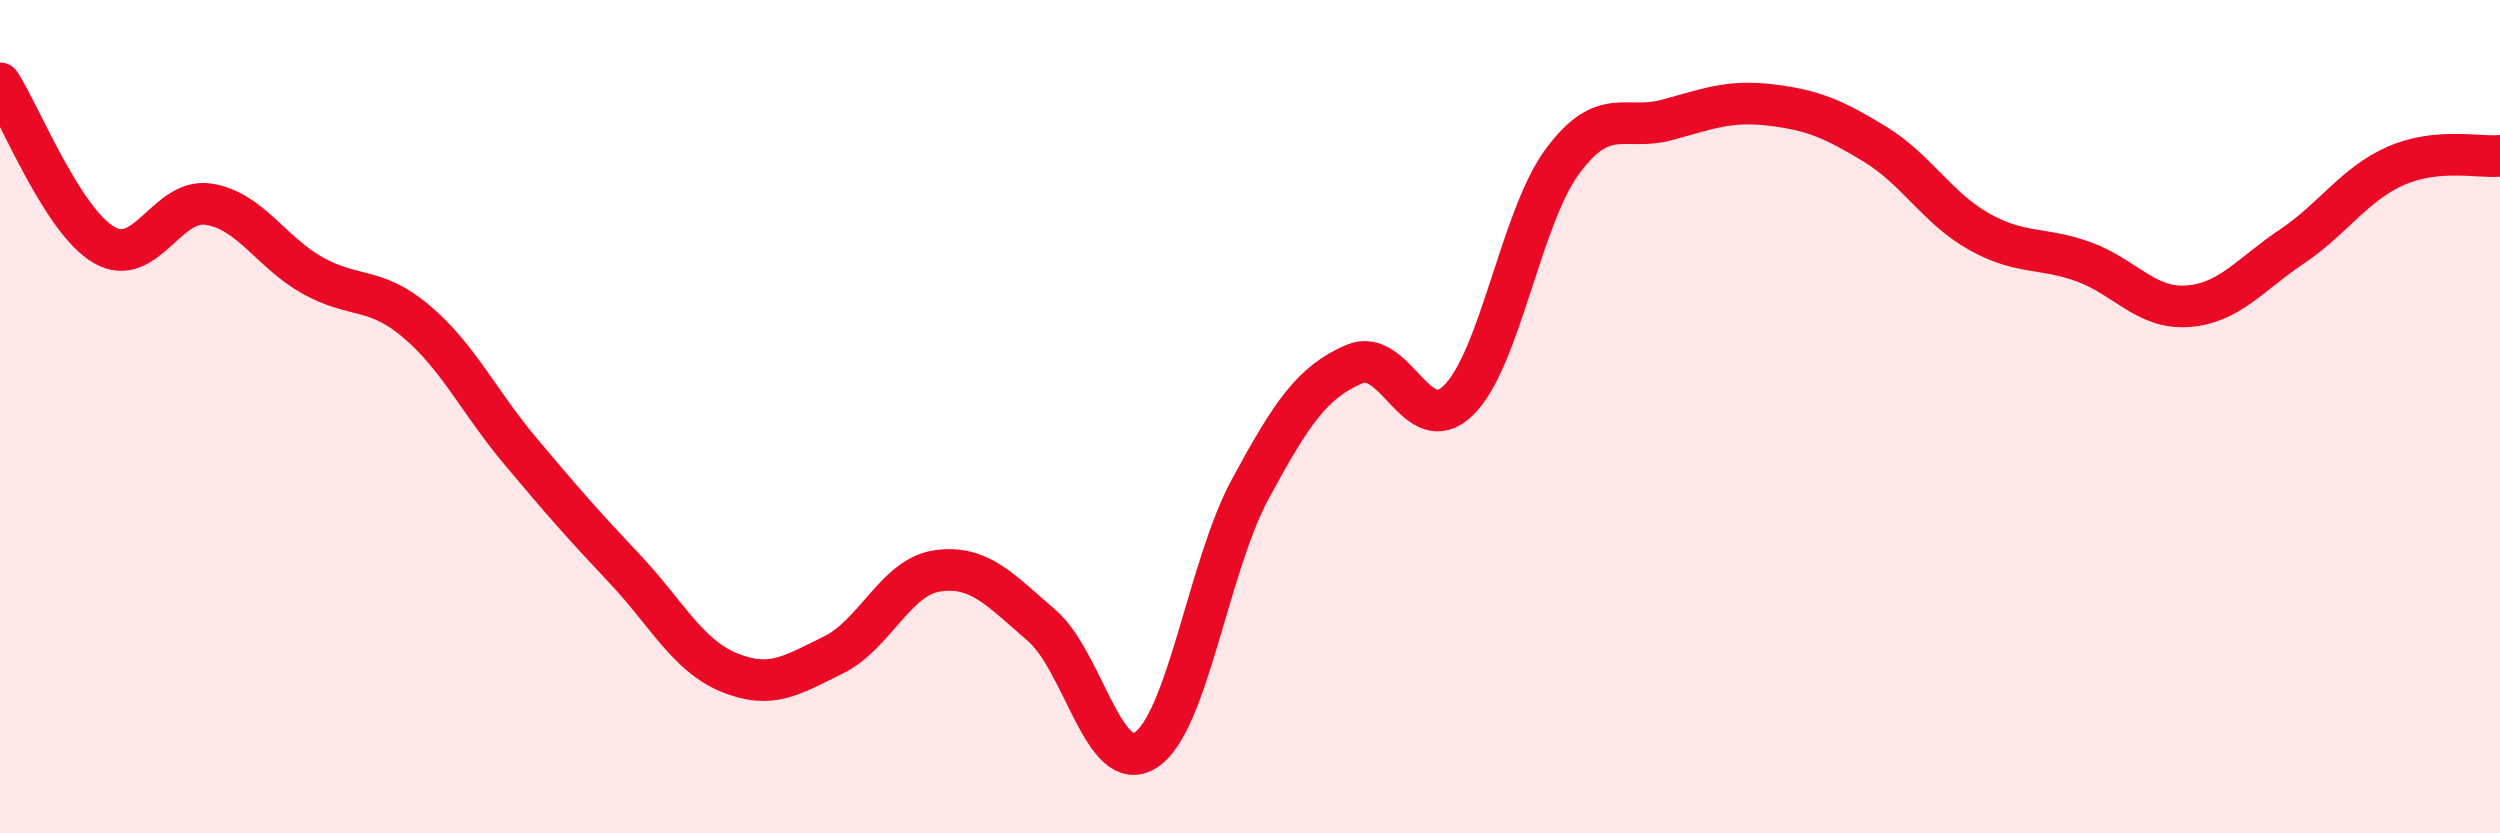
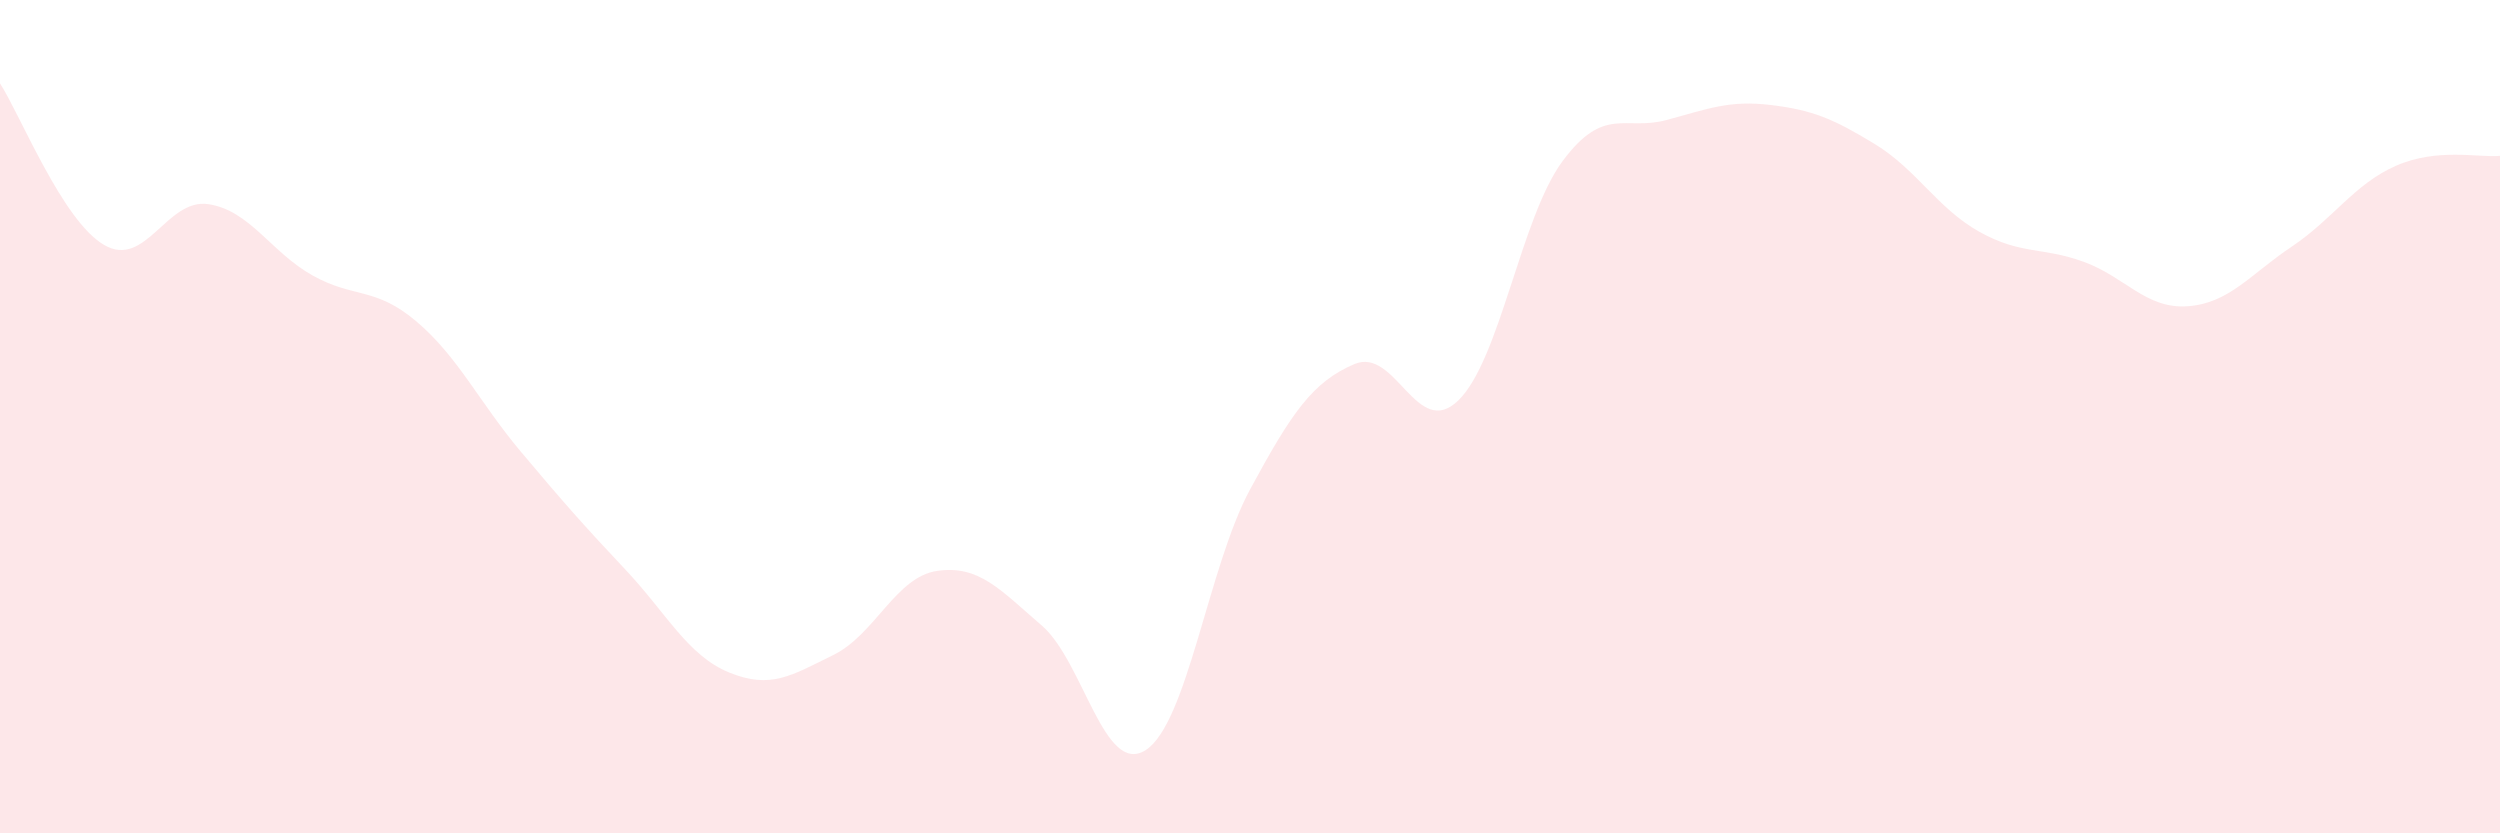
<svg xmlns="http://www.w3.org/2000/svg" width="60" height="20" viewBox="0 0 60 20">
  <path d="M 0,2 C 0.5,2.78 1.5,5.3 2.5,5.88 C 3.5,6.46 4,4.75 5,4.9 C 6,5.05 6.5,6.05 7.5,6.61 C 8.5,7.17 9,6.87 10,7.72 C 11,8.57 11.5,9.65 12.5,10.84 C 13.5,12.03 14,12.6 15,13.66 C 16,14.72 16.5,15.73 17.5,16.14 C 18.5,16.55 19,16.21 20,15.72 C 21,15.23 21.5,13.84 22.5,13.7 C 23.5,13.56 24,14.15 25,15.01 C 26,15.87 26.5,18.65 27.5,18 C 28.5,17.35 29,13.6 30,11.75 C 31,9.9 31.5,9.17 32.5,8.74 C 33.5,8.31 34,10.58 35,9.61 C 36,8.64 36.5,5.22 37.5,3.87 C 38.5,2.52 39,3.15 40,2.88 C 41,2.61 41.5,2.4 42.5,2.52 C 43.5,2.64 44,2.85 45,3.46 C 46,4.07 46.5,5 47.5,5.56 C 48.5,6.12 49,5.92 50,6.28 C 51,6.64 51.5,7.42 52.5,7.35 C 53.5,7.28 54,6.59 55,5.92 C 56,5.25 56.5,4.42 57.5,3.98 C 58.5,3.54 59.5,3.79 60,3.74L60 20L0 20Z" fill="#EB0A25" opacity="0.1" stroke-linecap="round" stroke-linejoin="round" />
-   <path d="M 0,2 C 0.5,2.78 1.5,5.3 2.5,5.88 C 3.5,6.46 4,4.75 5,4.9 C 6,5.05 6.5,6.05 7.5,6.61 C 8.5,7.17 9,6.87 10,7.72 C 11,8.57 11.5,9.65 12.5,10.84 C 13.5,12.03 14,12.6 15,13.66 C 16,14.72 16.5,15.73 17.5,16.14 C 18.5,16.55 19,16.21 20,15.72 C 21,15.23 21.5,13.84 22.5,13.7 C 23.5,13.56 24,14.15 25,15.01 C 26,15.87 26.5,18.65 27.5,18 C 28.5,17.35 29,13.6 30,11.75 C 31,9.9 31.5,9.17 32.5,8.74 C 33.5,8.31 34,10.58 35,9.61 C 36,8.64 36.5,5.22 37.5,3.87 C 38.5,2.52 39,3.15 40,2.88 C 41,2.61 41.5,2.4 42.5,2.52 C 43.5,2.64 44,2.85 45,3.46 C 46,4.07 46.5,5 47.5,5.56 C 48.5,6.12 49,5.92 50,6.28 C 51,6.64 51.5,7.42 52.5,7.35 C 53.5,7.28 54,6.59 55,5.92 C 56,5.25 56.5,4.42 57.5,3.98 C 58.5,3.54 59.5,3.79 60,3.74" stroke="#EB0A25" stroke-width="1" fill="none" stroke-linecap="round" stroke-linejoin="round" />
</svg>